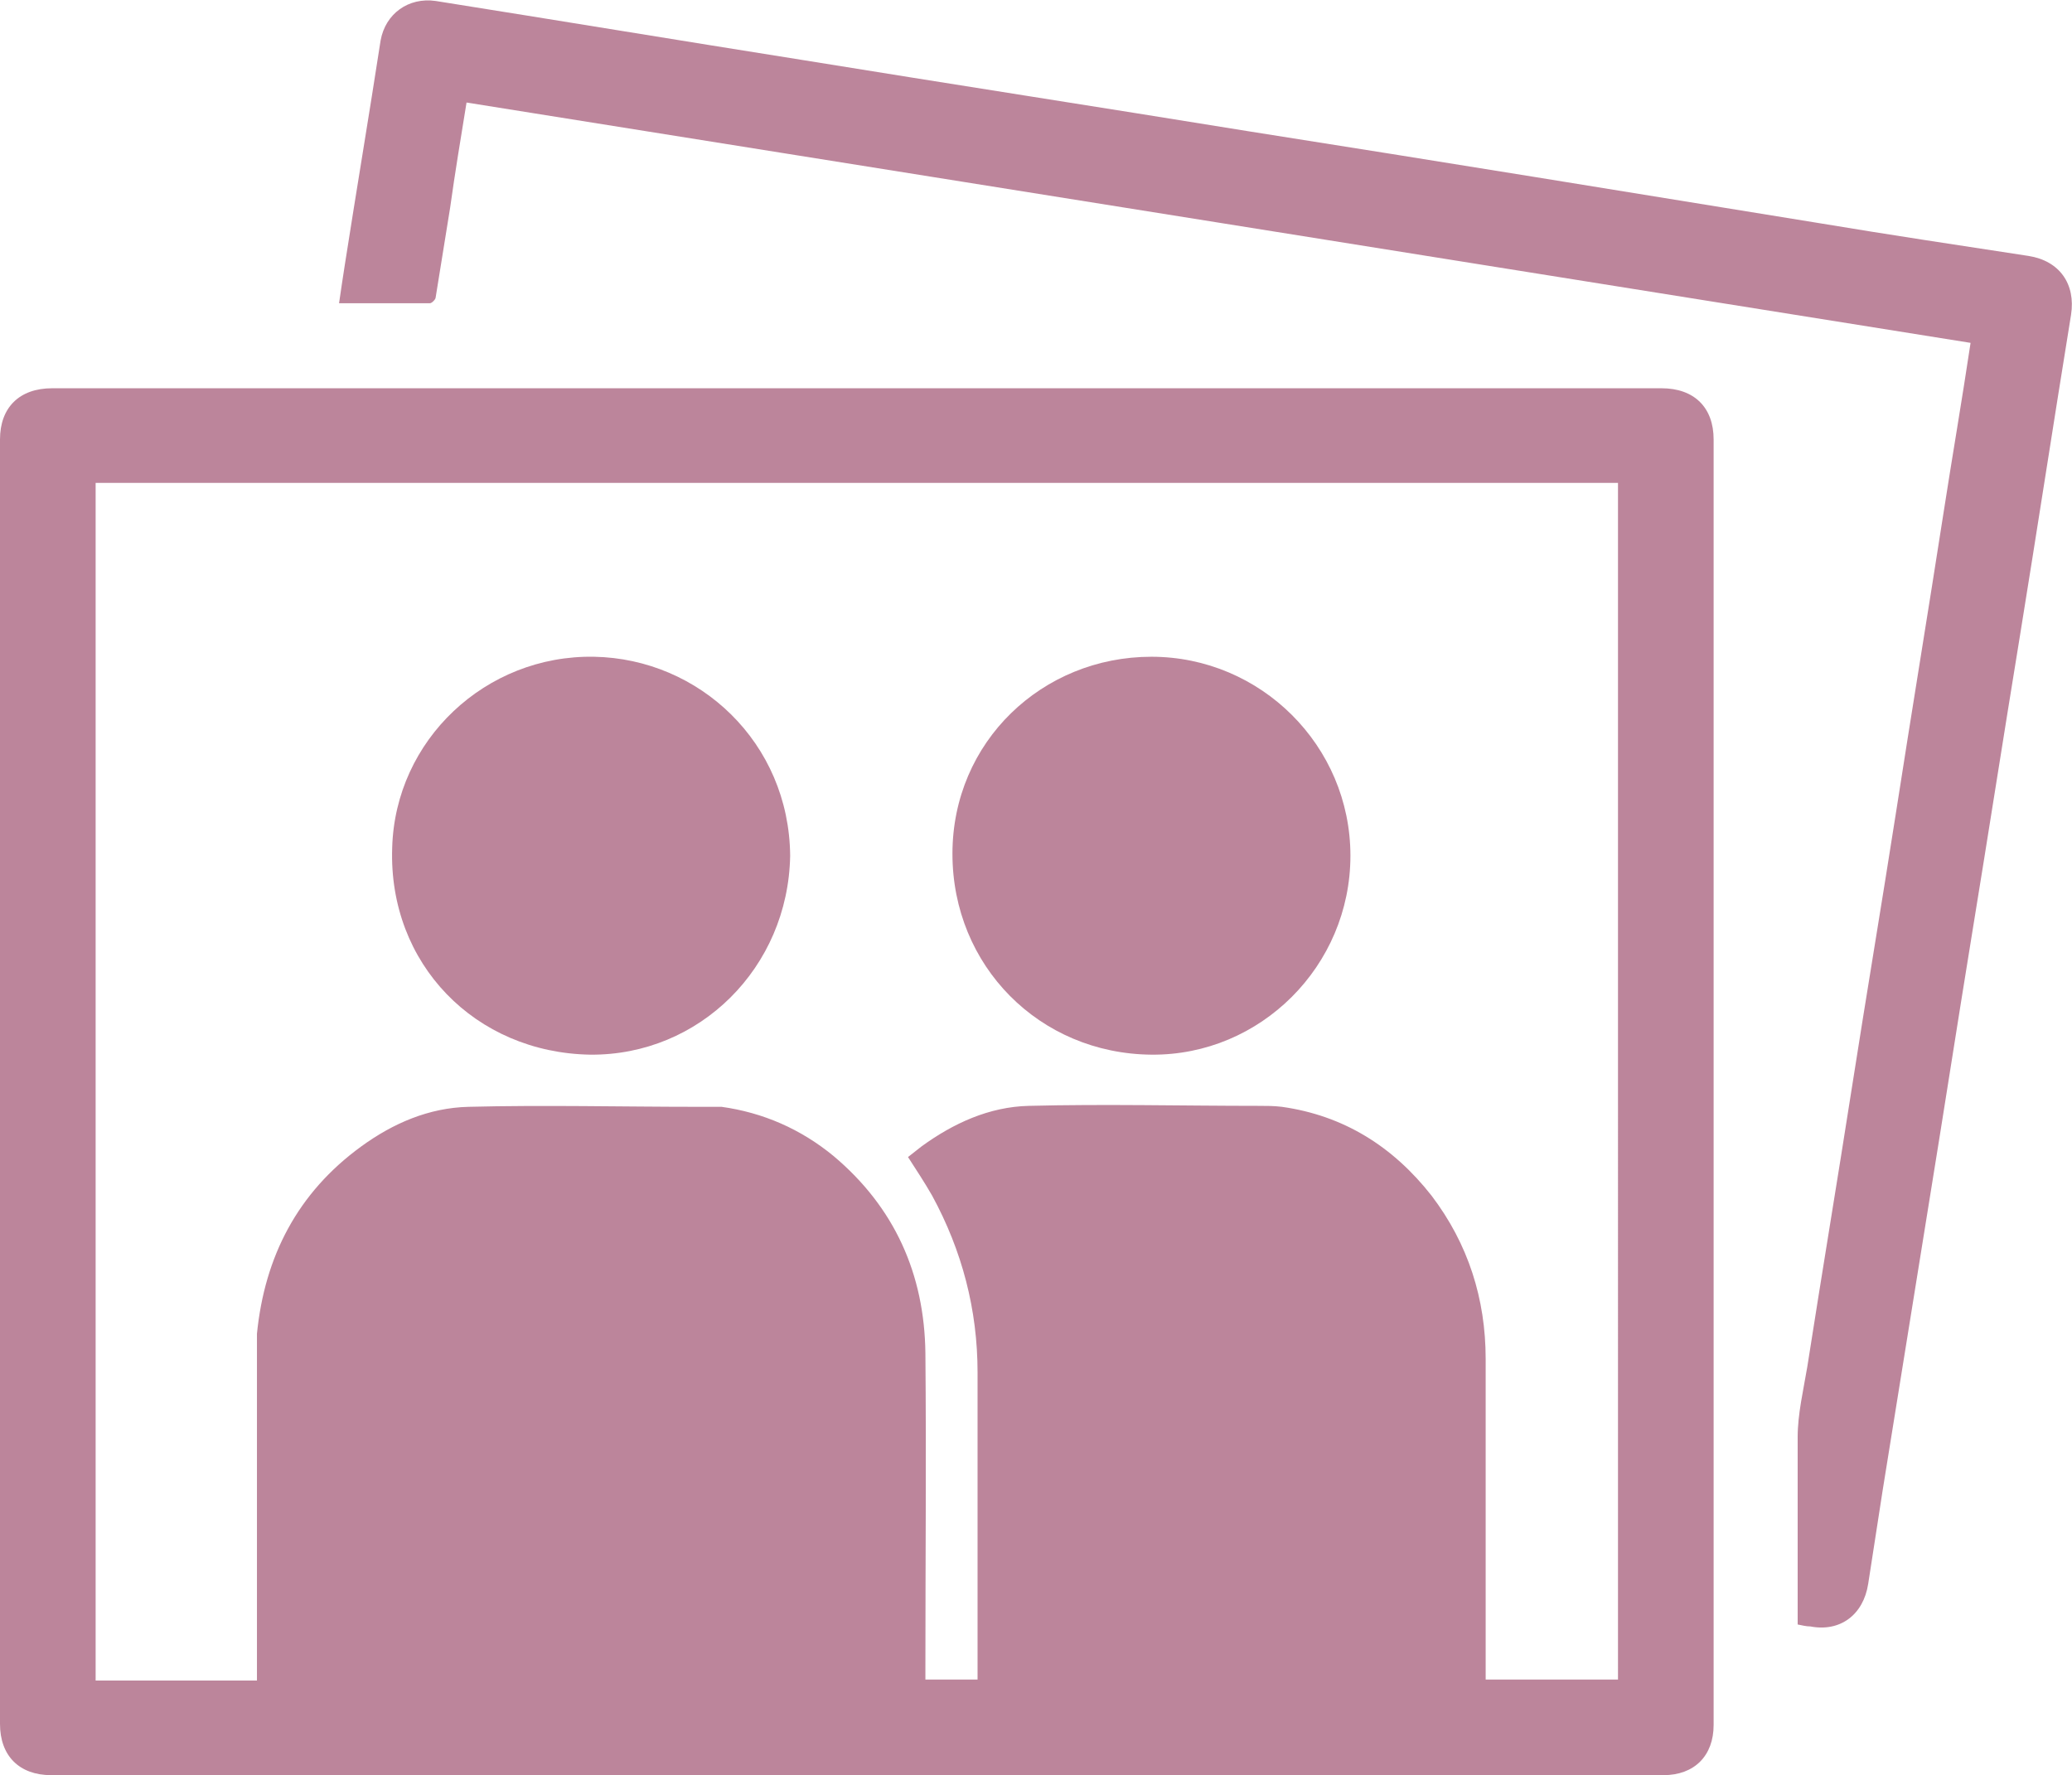
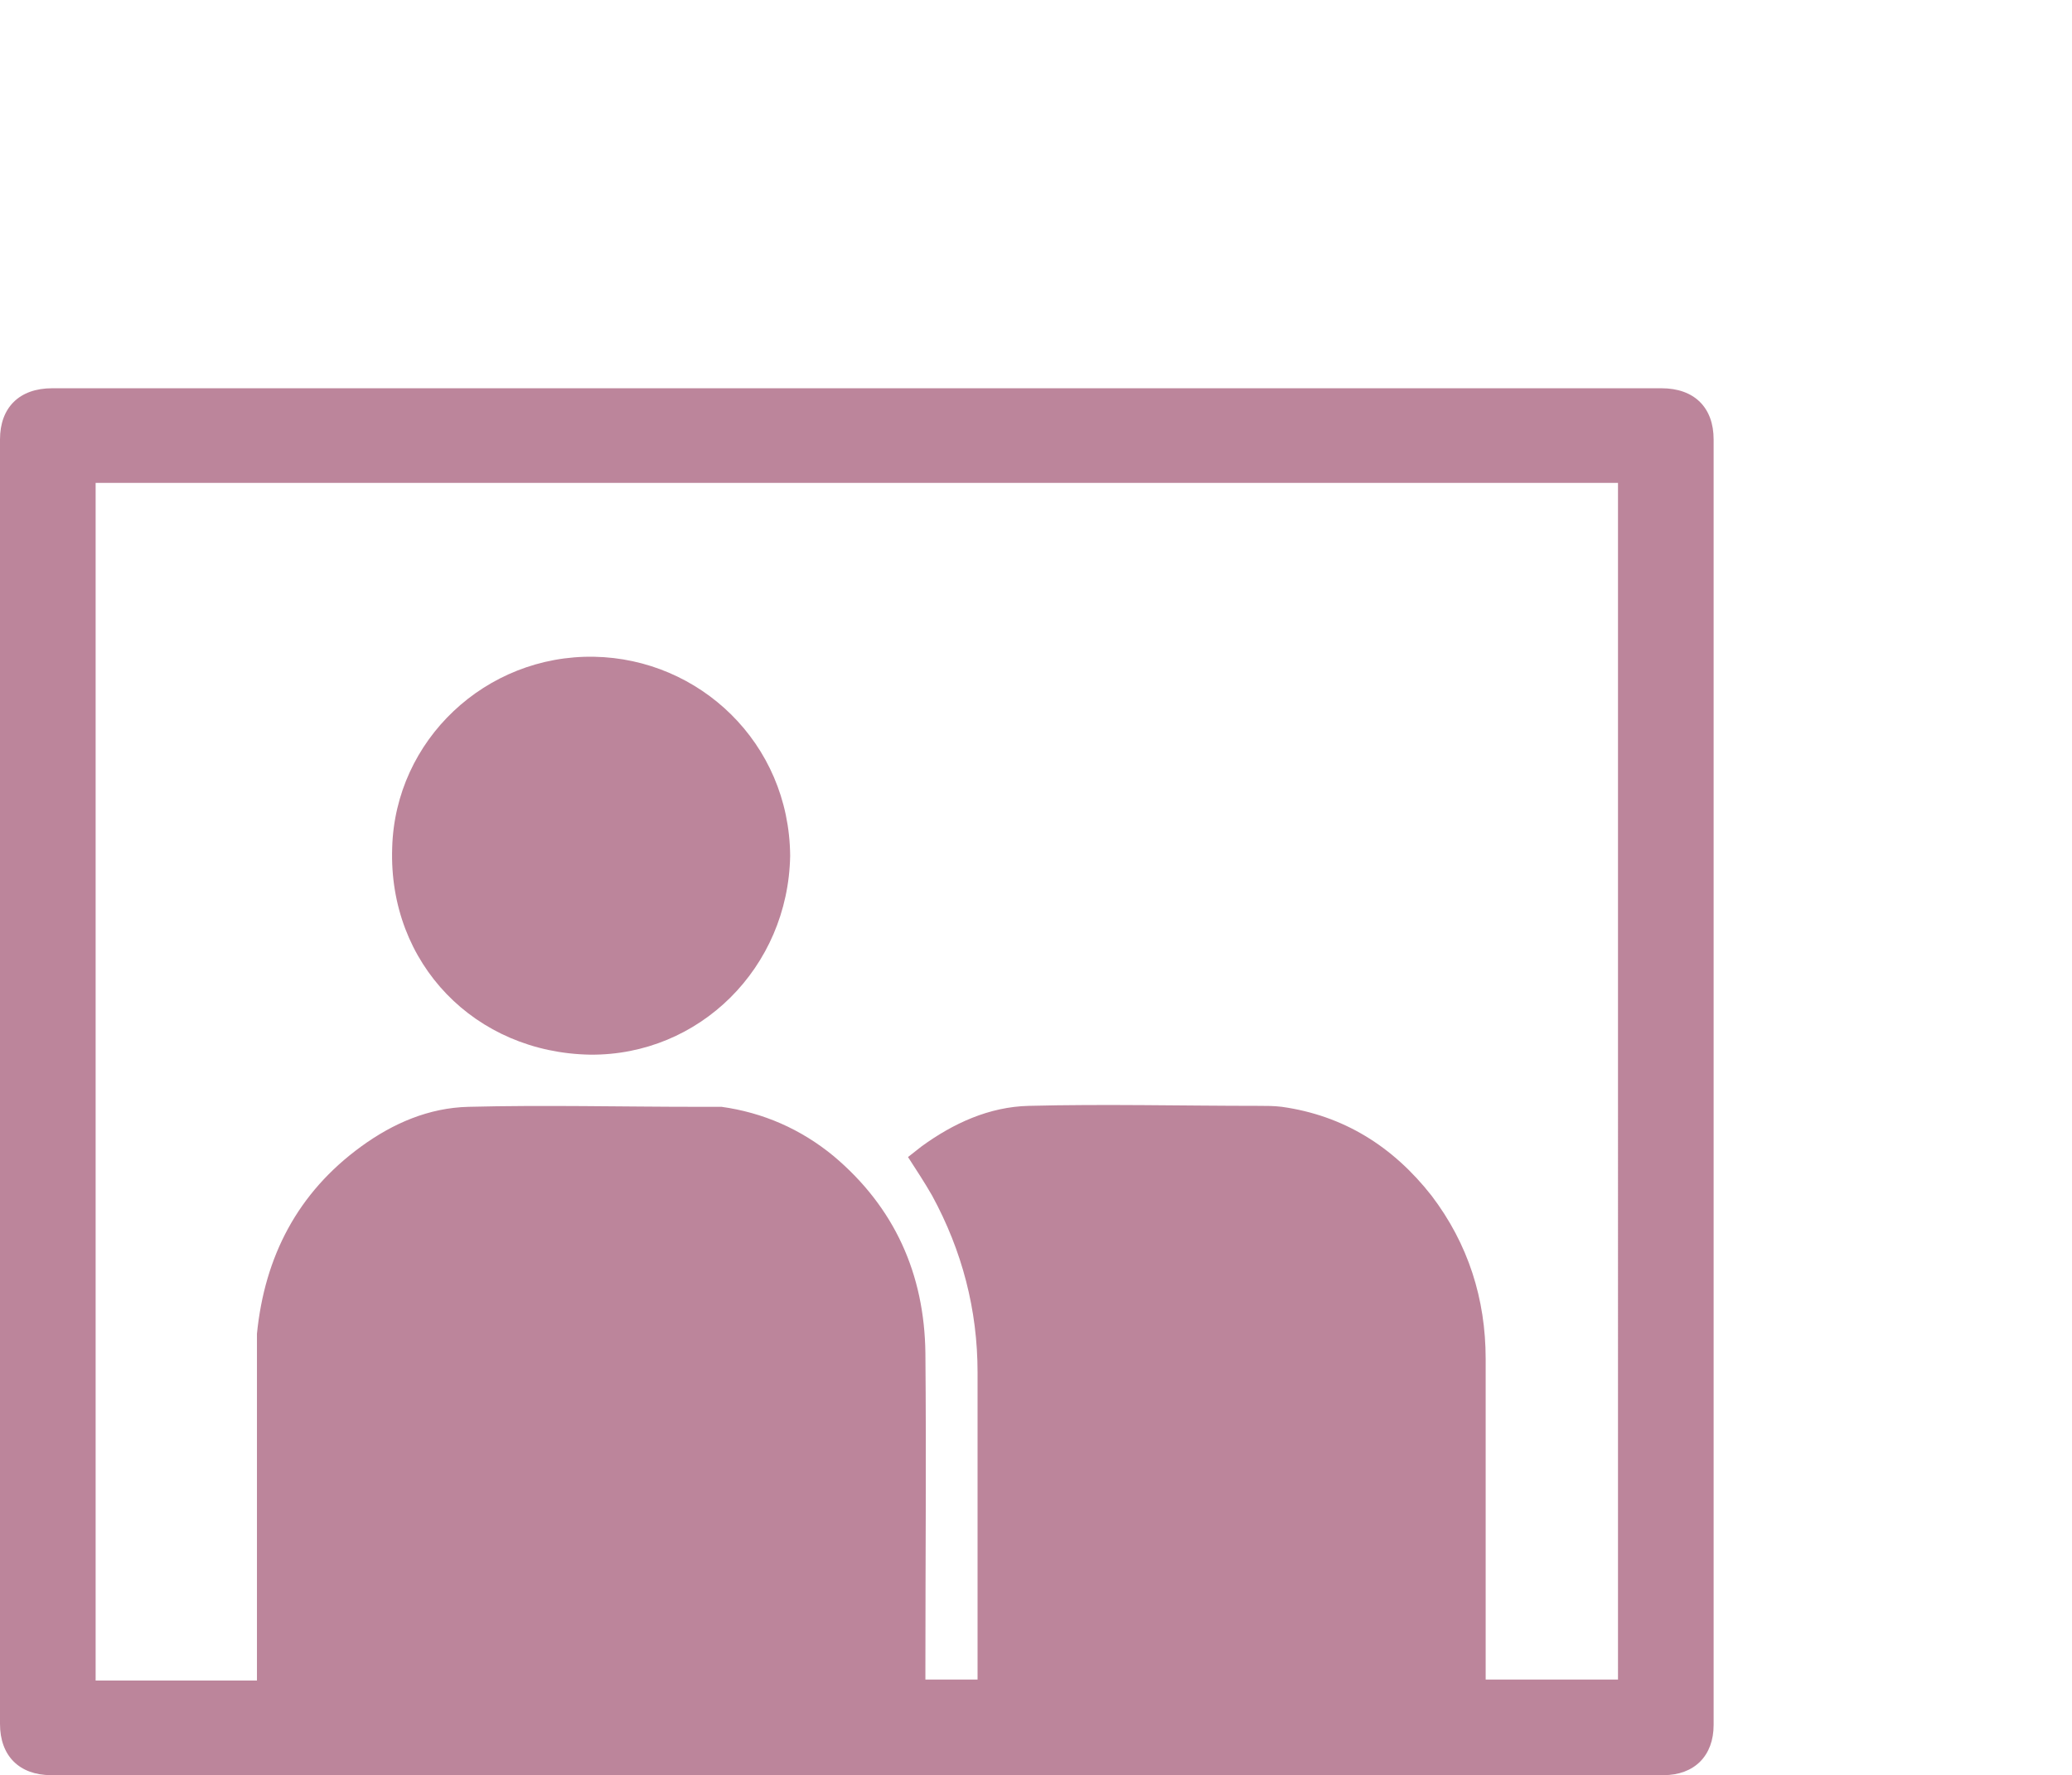
<svg xmlns="http://www.w3.org/2000/svg" id="_レイヤー_2" data-name="レイヤー 2" viewBox="0 0 21.45 18.38">
  <defs>
    <style>
      .cls-1 {
        fill: #bc859b;
        stroke-width: 0px;
      }
    </style>
  </defs>
  <g id="_レイヤー_1-2" data-name="レイヤー 1">
    <g>
      <path class="cls-1" d="M8.86,18.38H.53c-.33,0-.53-.2-.53-.53,0-4.43,0-8.87,0-13.3C0,4.22.2,4.02.54,4.02h16.66c.34,0,.54.2.54.53v13.31c0,.32-.2.52-.52.52h-8.36ZM.99,5v12.4h1.67v-3.07c0-.17,0-.35,0-.52.08-.8.42-1.46,1.08-1.94.33-.24.7-.4,1.11-.41.79-.02,1.58,0,2.37,0h.25c.43.06.82.23,1.16.51.63.53.94,1.22.95,2.04.01,1.09,0,2.18,0,3.26v.12h.54v-3.18c0-.65-.16-1.26-.47-1.83-.08-.14-.16-.26-.25-.4.05-.04.09-.07.14-.11.33-.24.7-.41,1.11-.42.79-.02,1.59,0,2.38,0,.08,0,.16,0,.24.01.64.09,1.15.41,1.55.92.38.5.56,1.07.56,1.69v3.32h1.37V5H.99Z" />
-       <path class="cls-1" d="M4.83,1.06c-.06.37-.12.73-.17,1.09-.05.31-.1.62-.15.93,0,.02-.04.06-.06.06h-.94c.02-.14.04-.27.06-.4.12-.77.25-1.54.37-2.32.05-.28.29-.45.57-.41,1.26.2,2.53.41,3.79.61,1.54.25,3.09.49,4.63.74,1.97.31,3.93.63,5.9.95.72.12,1.45.23,2.17.34.32.05.49.29.44.61-.18,1.11-.35,2.22-.53,3.33-.17,1.04-.33,2.07-.5,3.11-.15.92-.29,1.83-.44,2.75-.16.99-.32,1.99-.48,2.98-.05.32-.1.65-.15.97s-.29.5-.6.44c-.04,0-.08-.01-.13-.02v-1.94c0-.24.06-.49.1-.73.15-.96.31-1.92.46-2.88s.31-1.91.46-2.87c.16-1.03.33-2.06.49-3.09.09-.58.19-1.16.28-1.76-5.19-.83-10.38-1.66-15.58-2.49h.01Z" />
-       <path class="cls-1" d="M13.98,8.86c0,1.14-.93,2.07-2.06,2.06-1.16-.01-2.06-.92-2.06-2.08s.93-2.04,2.06-2.04,2.06.92,2.06,2.06Z" />
      <path class="cls-1" d="M8.18,8.86c-.02,1.16-.94,2.07-2.07,2.06-1.19-.02-2.09-.94-2.05-2.14.03-1.12.97-2,2.09-1.98,1.09.02,2.02.89,2.03,2.06Z" />
    </g>
  </g>
</svg>